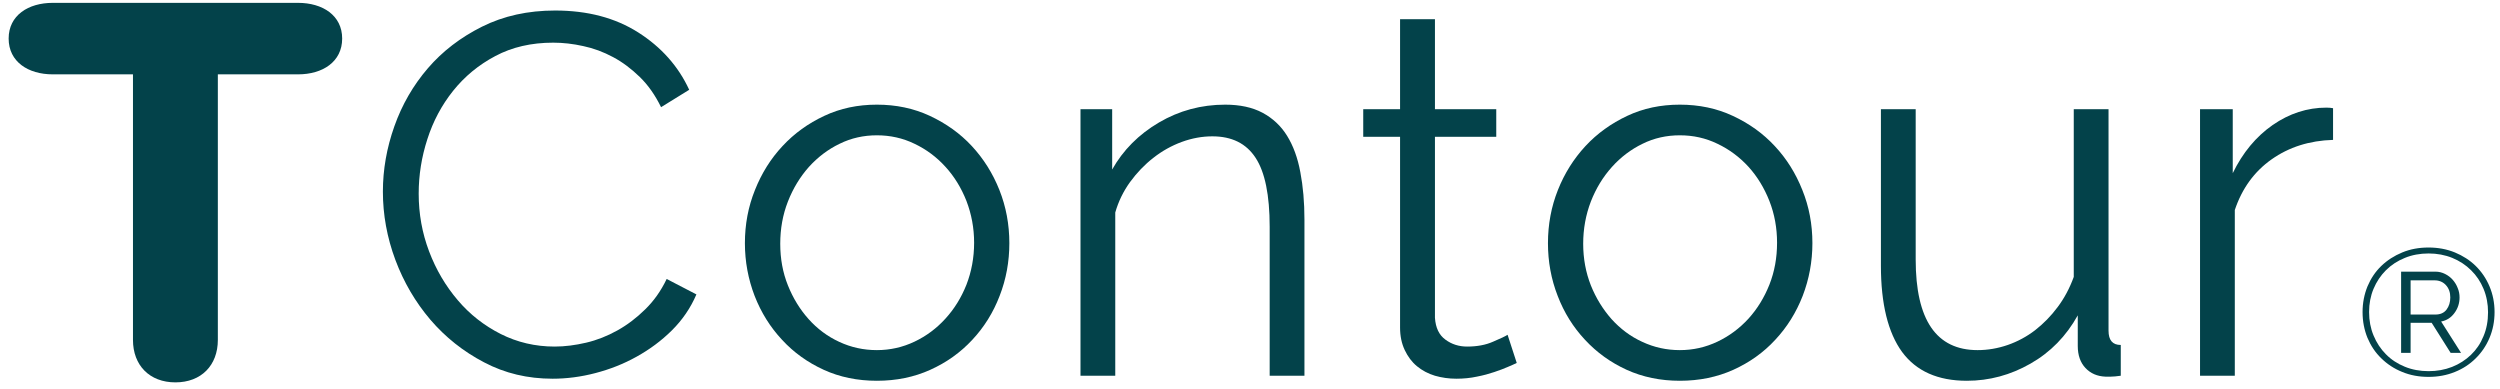
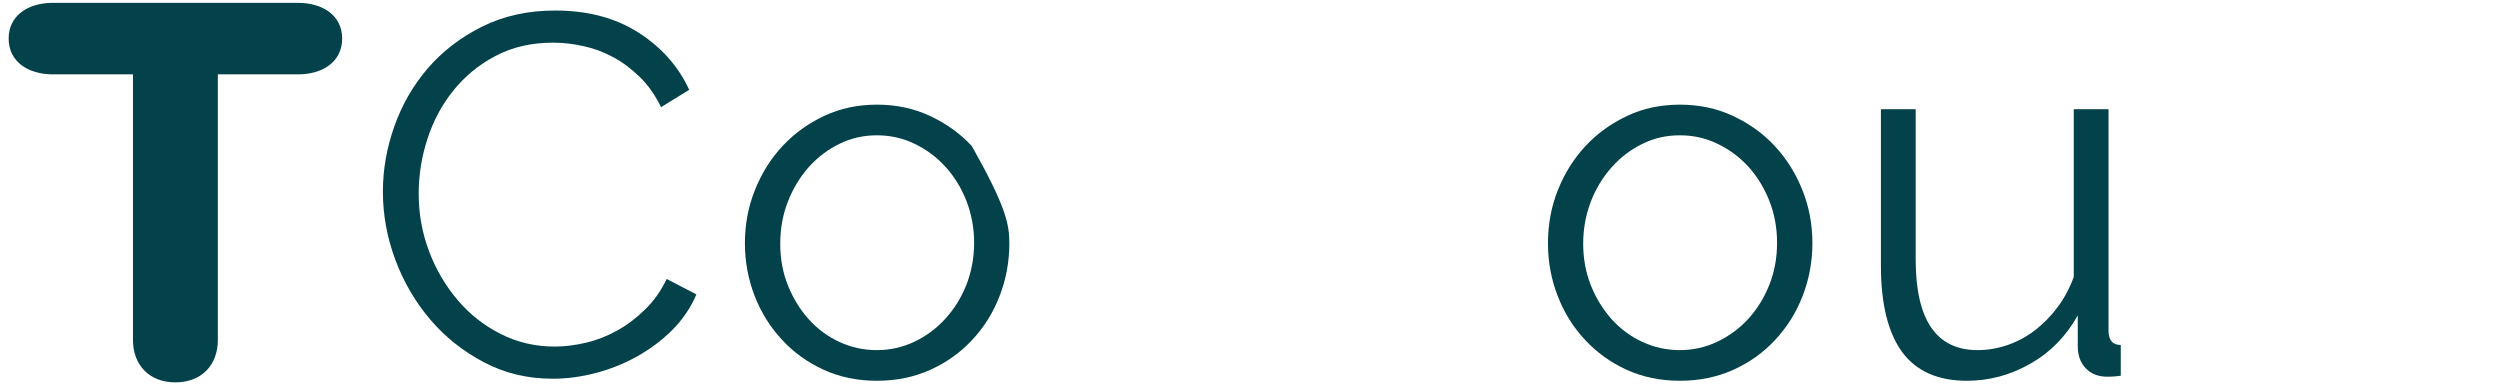
<svg xmlns="http://www.w3.org/2000/svg" viewBox="0 0 218 34" width="450" height="70">
  <style>
		tspan { white-space:pre }
		.shp0 { fill: #03424A } 
	</style>
  <path id="&lt;Compound Path&gt;" class="shp0" d="M11.34 6.5L4.32 6.5C2.19 6.5 0.47 5.41 0.47 3.37C0.47 1.34 2.19 0.25 4.32 0.25L25.78 0.25C27.91 0.25 29.63 1.34 29.63 3.37C29.63 5.41 27.91 6.5 25.78 6.5L18.76 6.5L18.76 29.72C18.76 31.94 17.31 33.43 15.05 33.43C12.79 33.43 11.34 31.94 11.34 29.72L11.34 6.5Z" />
  <path id="&lt;Compound Path&gt;" class="shp0" d="M33.19 16.75C33.19 14.84 33.52 12.94 34.19 11.05C34.86 9.15 35.84 7.46 37.12 5.97C38.4 4.48 39.98 3.27 41.86 2.33C43.74 1.39 45.87 0.92 48.25 0.92C51.09 0.92 53.51 1.56 55.52 2.84C57.53 4.12 59.02 5.79 59.97 7.85L57.51 9.37C57 8.33 56.39 7.45 55.65 6.73C54.92 6.02 54.14 5.43 53.31 4.99C52.47 4.54 51.61 4.22 50.71 4.03C49.82 3.83 48.94 3.73 48.08 3.73C46.17 3.73 44.48 4.12 43.02 4.9C41.56 5.67 40.33 6.69 39.33 7.94C38.33 9.19 37.58 10.6 37.08 12.16C36.57 13.73 36.32 15.32 36.32 16.93C36.32 18.69 36.62 20.37 37.23 21.98C37.84 23.59 38.68 25.01 39.74 26.25C40.79 27.49 42.05 28.47 43.49 29.2C44.94 29.93 46.51 30.3 48.21 30.3C49.1 30.3 50.02 30.18 50.96 29.96C51.9 29.74 52.81 29.38 53.69 28.89C54.57 28.4 55.38 27.78 56.12 27.05C56.87 26.32 57.5 25.44 58 24.39L60.6 25.74C60.09 26.93 59.37 27.98 58.45 28.89C57.53 29.8 56.5 30.56 55.36 31.19C54.23 31.82 53.03 32.29 51.76 32.62C50.5 32.95 49.25 33.11 48.03 33.11C45.85 33.11 43.86 32.64 42.04 31.68C40.22 30.73 38.65 29.48 37.34 27.95C36.03 26.41 35.01 24.67 34.28 22.72C33.55 20.76 33.19 18.77 33.19 16.75Z" />
-   <path id="&lt;Compound Path&gt;" fill-rule="evenodd" class="shp0" d="M76.38 33.29C74.68 33.29 73.13 32.97 71.73 32.33C70.33 31.69 69.11 30.82 68.09 29.71C67.06 28.61 66.26 27.33 65.69 25.87C65.13 24.41 64.84 22.87 64.84 21.26C64.84 19.62 65.13 18.07 65.72 16.61C66.3 15.15 67.1 13.87 68.13 12.77C69.16 11.66 70.37 10.79 71.78 10.13C73.18 9.47 74.71 9.15 76.38 9.15C78.05 9.15 79.59 9.47 81.01 10.13C82.42 10.79 83.65 11.66 84.68 12.77C85.7 13.87 86.51 15.15 87.09 16.61C87.67 18.07 87.96 19.62 87.96 21.26C87.96 22.87 87.68 24.41 87.11 25.87C86.55 27.33 85.75 28.61 84.72 29.71C83.69 30.82 82.47 31.69 81.05 32.33C79.64 32.97 78.08 33.29 76.38 33.29ZM67.93 21.31C67.93 22.62 68.15 23.83 68.6 24.95C69.05 26.07 69.65 27.05 70.41 27.9C71.17 28.75 72.07 29.42 73.09 29.89C74.12 30.37 75.22 30.61 76.38 30.61C77.54 30.61 78.64 30.36 79.67 29.87C80.7 29.38 81.6 28.71 82.37 27.86C83.15 27.01 83.76 26.02 84.21 24.89C84.65 23.75 84.88 22.53 84.88 21.22C84.88 19.94 84.65 18.72 84.21 17.57C83.76 16.43 83.15 15.43 82.37 14.58C81.6 13.73 80.7 13.06 79.67 12.57C78.64 12.07 77.54 11.83 76.38 11.83C75.22 11.83 74.13 12.07 73.12 12.57C72.1 13.06 71.21 13.74 70.43 14.6C69.66 15.47 69.05 16.47 68.6 17.62C68.15 18.77 67.93 20 67.93 21.31Z" />
-   <path id="&lt;Compound Path&gt;" class="shp0" d="M113.76 32.85L110.72 32.85L110.72 19.83C110.72 17.06 110.31 15.05 109.49 13.8C108.67 12.54 107.41 11.92 105.71 11.92C104.82 11.92 103.93 12.08 103.03 12.41C102.14 12.74 101.31 13.2 100.55 13.8C99.79 14.39 99.11 15.1 98.51 15.92C97.92 16.74 97.49 17.63 97.22 18.58L97.22 32.85L94.18 32.85L94.18 9.55L96.95 9.55L96.95 14.82C97.9 13.13 99.27 11.75 101.04 10.71C102.81 9.67 104.74 9.15 106.83 9.15C108.11 9.15 109.2 9.38 110.1 9.86C110.99 10.34 111.71 11.01 112.24 11.87C112.78 12.74 113.17 13.8 113.4 15.05C113.64 16.3 113.76 17.69 113.76 19.21L113.76 32.85Z" />
-   <path id="&lt;Compound Path&gt;" class="shp0" d="M132.32 31.73C132.14 31.82 131.88 31.94 131.54 32.08C131.2 32.23 130.8 32.38 130.35 32.53C129.91 32.68 129.4 32.82 128.83 32.93C128.27 33.05 127.67 33.11 127.04 33.11C126.39 33.11 125.76 33.02 125.17 32.85C124.57 32.67 124.05 32.39 123.6 32.02C123.15 31.65 122.8 31.18 122.53 30.61C122.26 30.04 122.12 29.39 122.12 28.64L122.12 11.96L118.9 11.96L118.9 9.55L122.12 9.55L122.12 1.68L125.17 1.68L125.17 9.55L130.53 9.55L130.53 11.96L125.17 11.96L125.17 27.79C125.23 28.66 125.53 29.29 126.08 29.69C126.63 30.1 127.27 30.3 127.98 30.3C128.85 30.3 129.61 30.16 130.26 29.87C130.92 29.59 131.34 29.39 131.52 29.27L132.32 31.73Z" />
+   <path id="&lt;Compound Path&gt;" fill-rule="evenodd" class="shp0" d="M76.38 33.29C74.68 33.29 73.13 32.97 71.73 32.33C70.33 31.69 69.11 30.82 68.09 29.71C67.06 28.61 66.26 27.33 65.69 25.87C65.13 24.41 64.84 22.87 64.84 21.26C64.84 19.62 65.13 18.07 65.72 16.61C66.3 15.15 67.1 13.87 68.13 12.77C69.16 11.66 70.37 10.79 71.78 10.13C73.18 9.47 74.71 9.15 76.38 9.15C78.05 9.15 79.59 9.47 81.01 10.13C82.42 10.79 83.65 11.66 84.68 12.77C87.67 18.07 87.96 19.62 87.96 21.26C87.96 22.87 87.68 24.41 87.11 25.87C86.55 27.33 85.75 28.61 84.72 29.71C83.69 30.82 82.47 31.69 81.05 32.33C79.64 32.97 78.08 33.29 76.38 33.29ZM67.93 21.31C67.93 22.62 68.15 23.83 68.6 24.95C69.05 26.07 69.65 27.05 70.41 27.9C71.17 28.75 72.07 29.42 73.09 29.89C74.12 30.37 75.22 30.61 76.38 30.61C77.54 30.61 78.64 30.36 79.67 29.87C80.7 29.38 81.6 28.71 82.37 27.86C83.15 27.01 83.76 26.02 84.21 24.89C84.65 23.75 84.88 22.53 84.88 21.22C84.88 19.94 84.65 18.72 84.21 17.57C83.76 16.43 83.15 15.43 82.37 14.58C81.6 13.73 80.7 13.06 79.67 12.57C78.64 12.07 77.54 11.83 76.38 11.83C75.22 11.83 74.13 12.07 73.12 12.57C72.1 13.06 71.21 13.74 70.43 14.6C69.66 15.47 69.05 16.47 68.6 17.62C68.15 18.77 67.93 20 67.93 21.31Z" />
  <path id="&lt;Compound Path&gt;" fill-rule="evenodd" class="shp0" d="M146.58 33.29C144.89 33.29 143.34 32.97 141.93 32.33C140.53 31.69 139.32 30.82 138.29 29.71C137.26 28.61 136.46 27.33 135.9 25.87C135.33 24.41 135.05 22.87 135.05 21.26C135.05 19.62 135.34 18.07 135.92 16.61C136.5 15.15 137.31 13.87 138.33 12.77C139.36 11.66 140.58 10.79 141.98 10.13C143.38 9.47 144.91 9.15 146.58 9.15C148.25 9.15 149.8 9.47 151.21 10.13C152.63 10.79 153.85 11.66 154.88 12.77C155.91 13.87 156.71 15.15 157.29 16.61C157.88 18.07 158.17 19.62 158.17 21.26C158.17 22.87 157.88 24.41 157.32 25.87C156.75 27.33 155.95 28.61 154.92 29.71C153.9 30.82 152.67 31.69 151.26 32.33C149.84 32.97 148.28 33.29 146.58 33.29ZM138.13 21.31C138.13 22.62 138.36 23.83 138.8 24.95C139.25 26.07 139.86 27.05 140.61 27.9C141.38 28.75 142.27 29.42 143.3 29.89C144.33 30.37 145.42 30.61 146.58 30.61C147.75 30.61 148.84 30.36 149.87 29.87C150.9 29.38 151.8 28.71 152.58 27.86C153.35 27.01 153.96 26.02 154.41 24.89C154.86 23.75 155.08 22.53 155.08 21.22C155.08 19.94 154.86 18.72 154.41 17.57C153.96 16.43 153.35 15.43 152.58 14.58C151.8 13.73 150.9 13.06 149.87 12.57C148.84 12.07 147.75 11.83 146.58 11.83C145.42 11.83 144.33 12.07 143.32 12.57C142.31 13.06 141.41 13.74 140.64 14.6C139.86 15.47 139.25 16.47 138.8 17.62C138.36 18.77 138.13 20 138.13 21.31Z" />
  <path id="&lt;Compound Path&gt;" class="shp0" d="M171.67 33.29C169.14 33.29 167.25 32.45 166.01 30.77C164.78 29.08 164.16 26.57 164.16 23.23L164.16 9.55L167.2 9.55L167.2 22.69C167.2 27.97 169 30.61 172.61 30.61C173.5 30.61 174.38 30.46 175.25 30.16C176.11 29.86 176.91 29.43 177.64 28.87C178.37 28.3 179.03 27.63 179.61 26.85C180.19 26.08 180.66 25.2 181.02 24.21L181.02 9.55L184.06 9.55L184.06 28.91C184.06 29.74 184.41 30.16 185.13 30.16L185.13 32.85C184.77 32.9 184.48 32.93 184.26 32.93C184.03 32.93 183.88 32.93 183.79 32.93C183.07 32.9 182.49 32.65 182.04 32.17C181.6 31.7 181.37 31.06 181.37 30.25L181.37 27.57C180.36 29.39 178.98 30.8 177.24 31.79C175.49 32.79 173.64 33.29 171.67 33.29Z" />
-   <path id="&lt;Compound Path&gt;" class="shp0" d="M203.69 12.23C201.63 12.29 199.84 12.86 198.32 13.93C196.8 15 195.73 16.48 195.1 18.36L195.1 32.85L192.06 32.85L192.06 9.55L194.92 9.55L194.92 15.14C195.79 13.35 196.95 11.95 198.41 10.93C199.87 9.92 201.44 9.41 203.11 9.41C203.34 9.41 203.54 9.43 203.69 9.46L203.69 12.23Z" />
-   <path id="&lt;Compound Path&gt;" fill-rule="evenodd" class="shp0" d="M212.04 32.95C211.2 32.95 210.44 32.81 209.74 32.52C209.04 32.24 208.43 31.84 207.91 31.33C207.39 30.83 206.99 30.23 206.7 29.54C206.42 28.85 206.27 28.1 206.27 27.28C206.27 26.48 206.42 25.73 206.7 25.04C206.99 24.35 207.39 23.75 207.91 23.25C208.43 22.75 209.04 22.36 209.74 22.07C210.44 21.78 211.2 21.64 212.04 21.64C212.86 21.64 213.63 21.78 214.34 22.07C215.04 22.36 215.65 22.75 216.16 23.25C216.67 23.75 217.08 24.35 217.37 25.04C217.66 25.73 217.81 26.48 217.81 27.28C217.81 28.1 217.66 28.85 217.37 29.54C217.08 30.23 216.67 30.83 216.16 31.33C215.65 31.84 215.04 32.24 214.34 32.52C213.63 32.81 212.86 32.95 212.04 32.95ZM212.04 32.45C212.77 32.45 213.45 32.33 214.09 32.08C214.72 31.83 215.27 31.48 215.74 31.03C216.21 30.58 216.58 30.04 216.84 29.4C217.11 28.77 217.24 28.07 217.24 27.3C217.24 26.57 217.11 25.89 216.85 25.26C216.59 24.63 216.23 24.09 215.76 23.63C215.3 23.17 214.75 22.81 214.12 22.55C213.48 22.29 212.79 22.16 212.04 22.16C211.29 22.16 210.59 22.29 209.96 22.55C209.32 22.81 208.77 23.17 208.31 23.63C207.85 24.09 207.49 24.63 207.23 25.25C206.97 25.87 206.84 26.55 206.84 27.28C206.84 28.02 206.97 28.71 207.23 29.33C207.49 29.96 207.85 30.51 208.31 30.97C208.77 31.44 209.32 31.8 209.96 32.06C210.59 32.32 211.29 32.45 212.04 32.45ZM209.64 23.75L212.64 23.75C212.94 23.75 213.22 23.82 213.48 23.95C213.74 24.08 213.97 24.25 214.16 24.47C214.34 24.68 214.49 24.92 214.59 25.19C214.7 25.45 214.75 25.72 214.75 26C214.75 26.51 214.6 26.97 214.3 27.37C214.01 27.77 213.62 28.02 213.14 28.11L214.88 30.85L213.97 30.85L212.31 28.22L210.47 28.22L210.47 30.85L209.64 30.85L209.64 23.75ZM212.64 27.5C213.06 27.5 213.39 27.36 213.61 27.07C213.83 26.78 213.94 26.42 213.94 26C213.94 25.56 213.81 25.2 213.55 24.92C213.3 24.65 212.97 24.51 212.57 24.51L210.47 24.51L210.47 27.5L212.64 27.5Z" />
</svg>